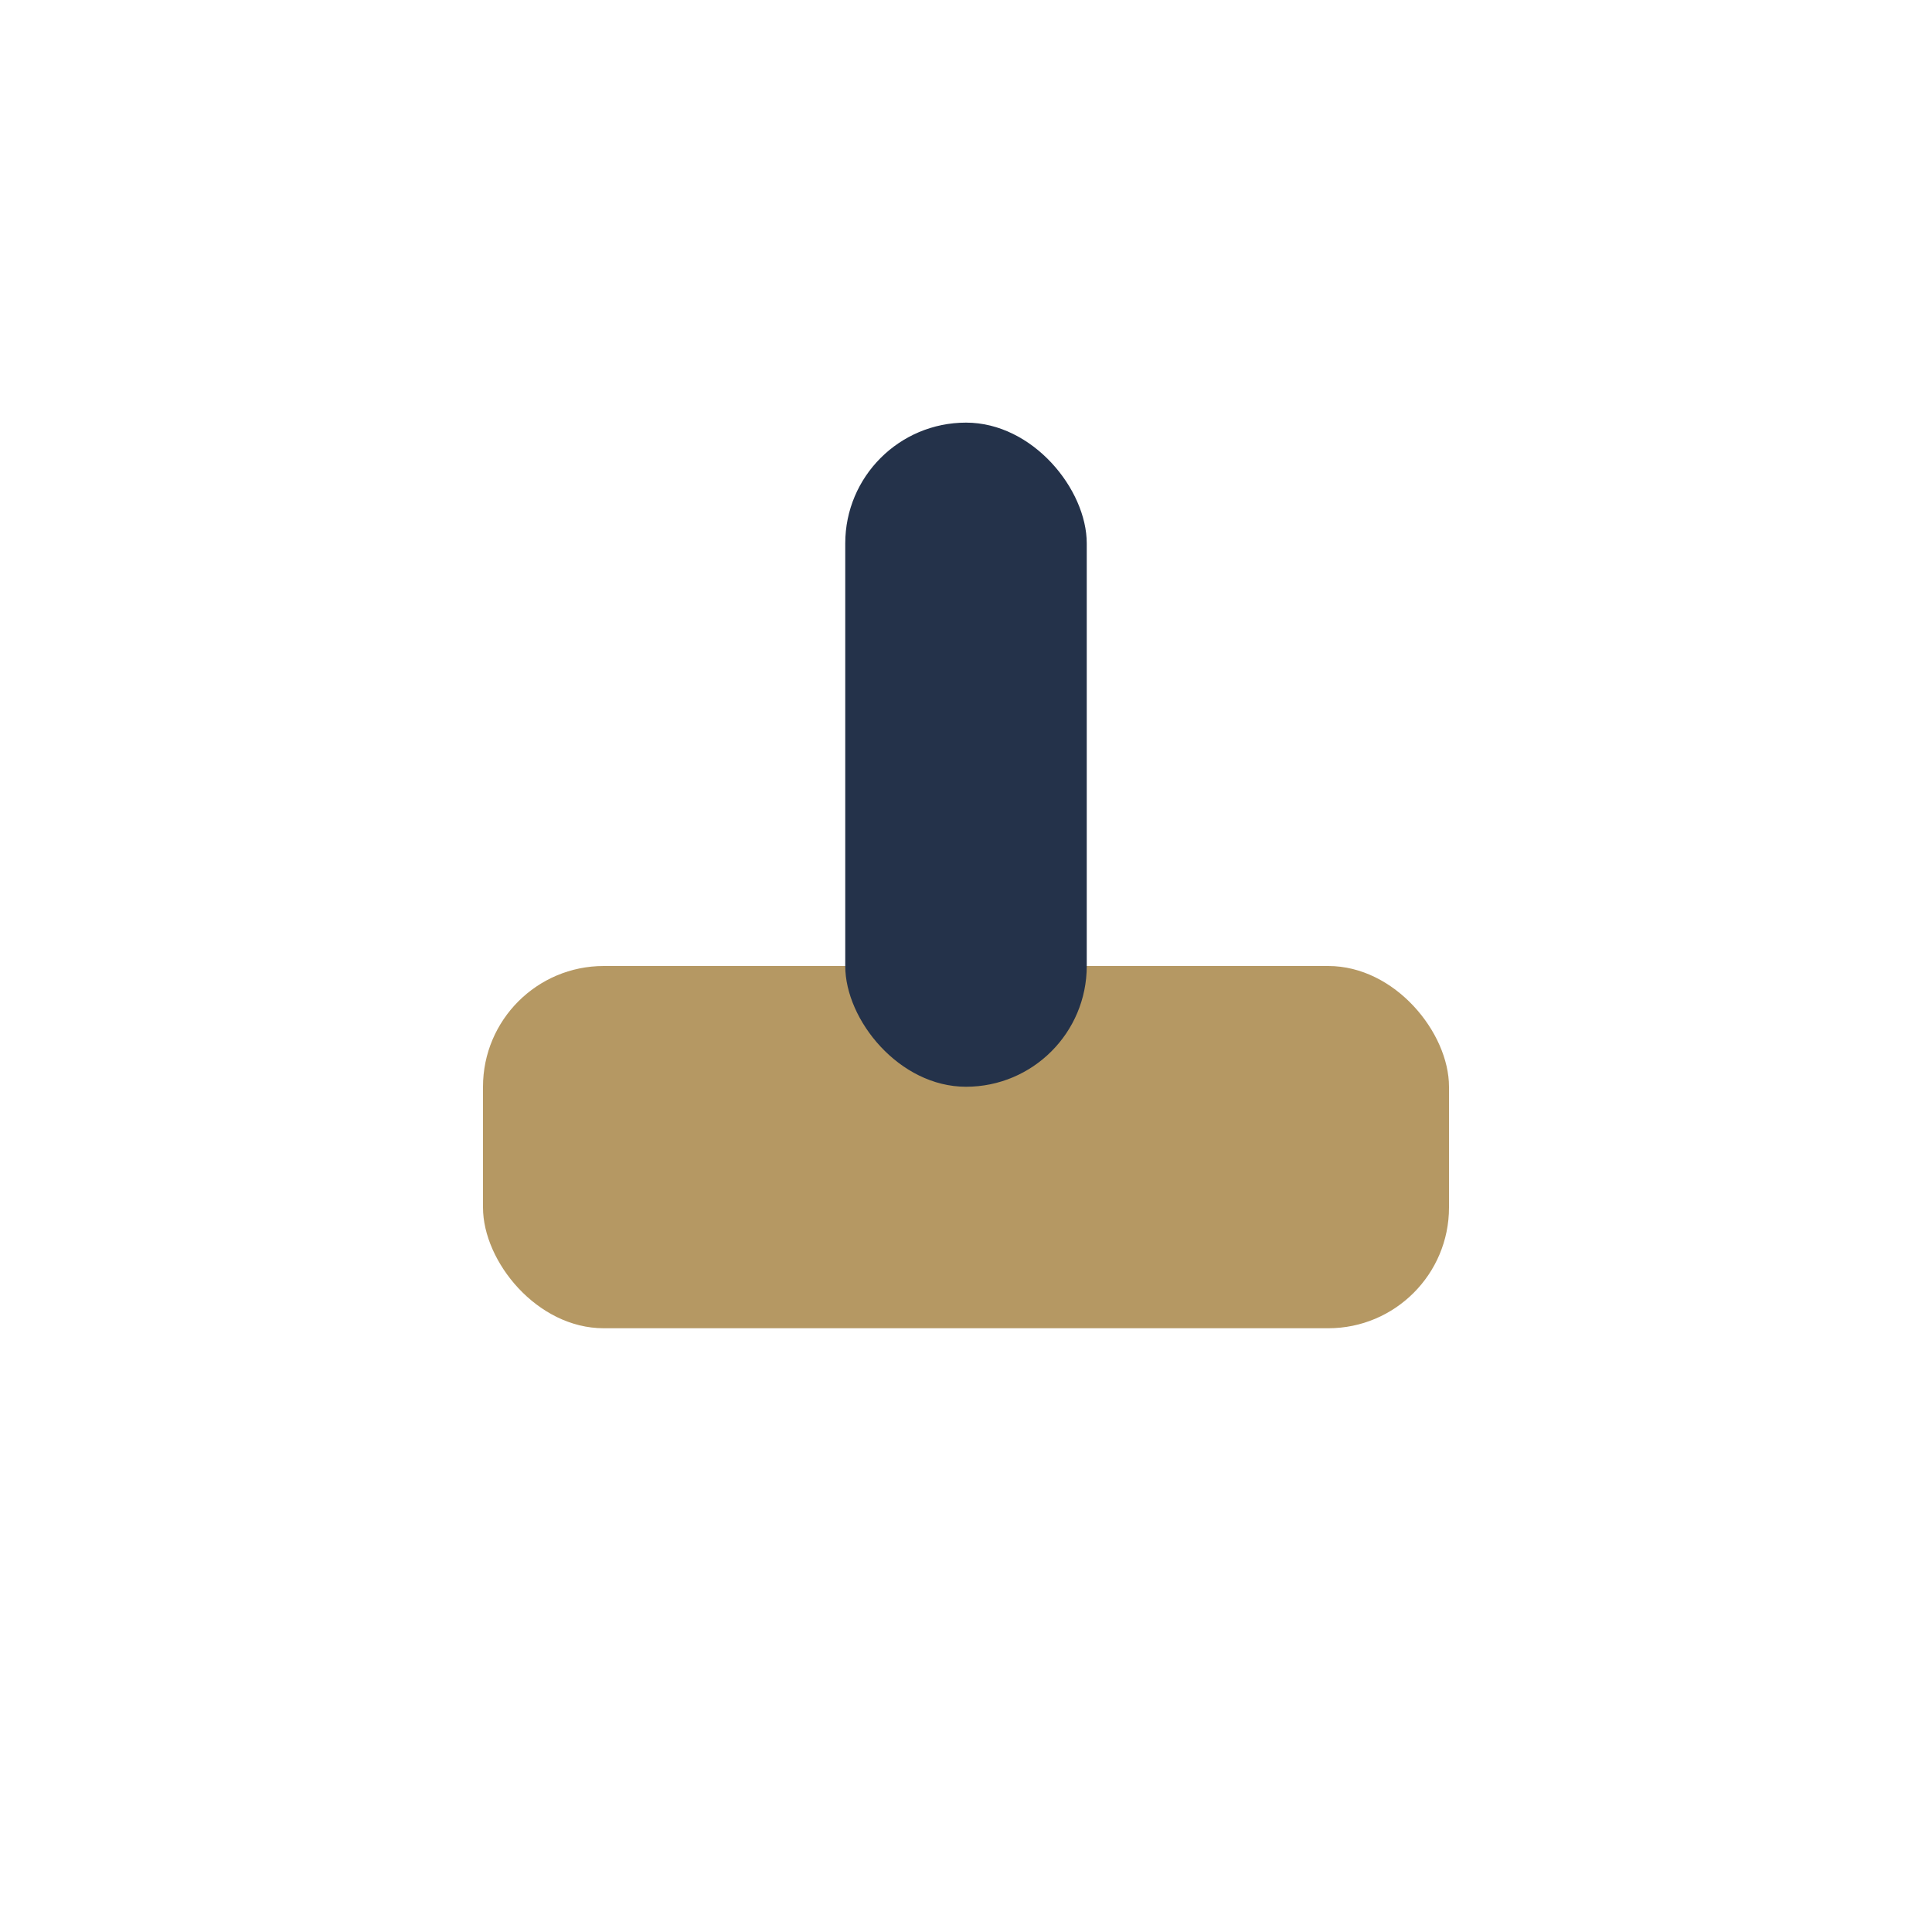
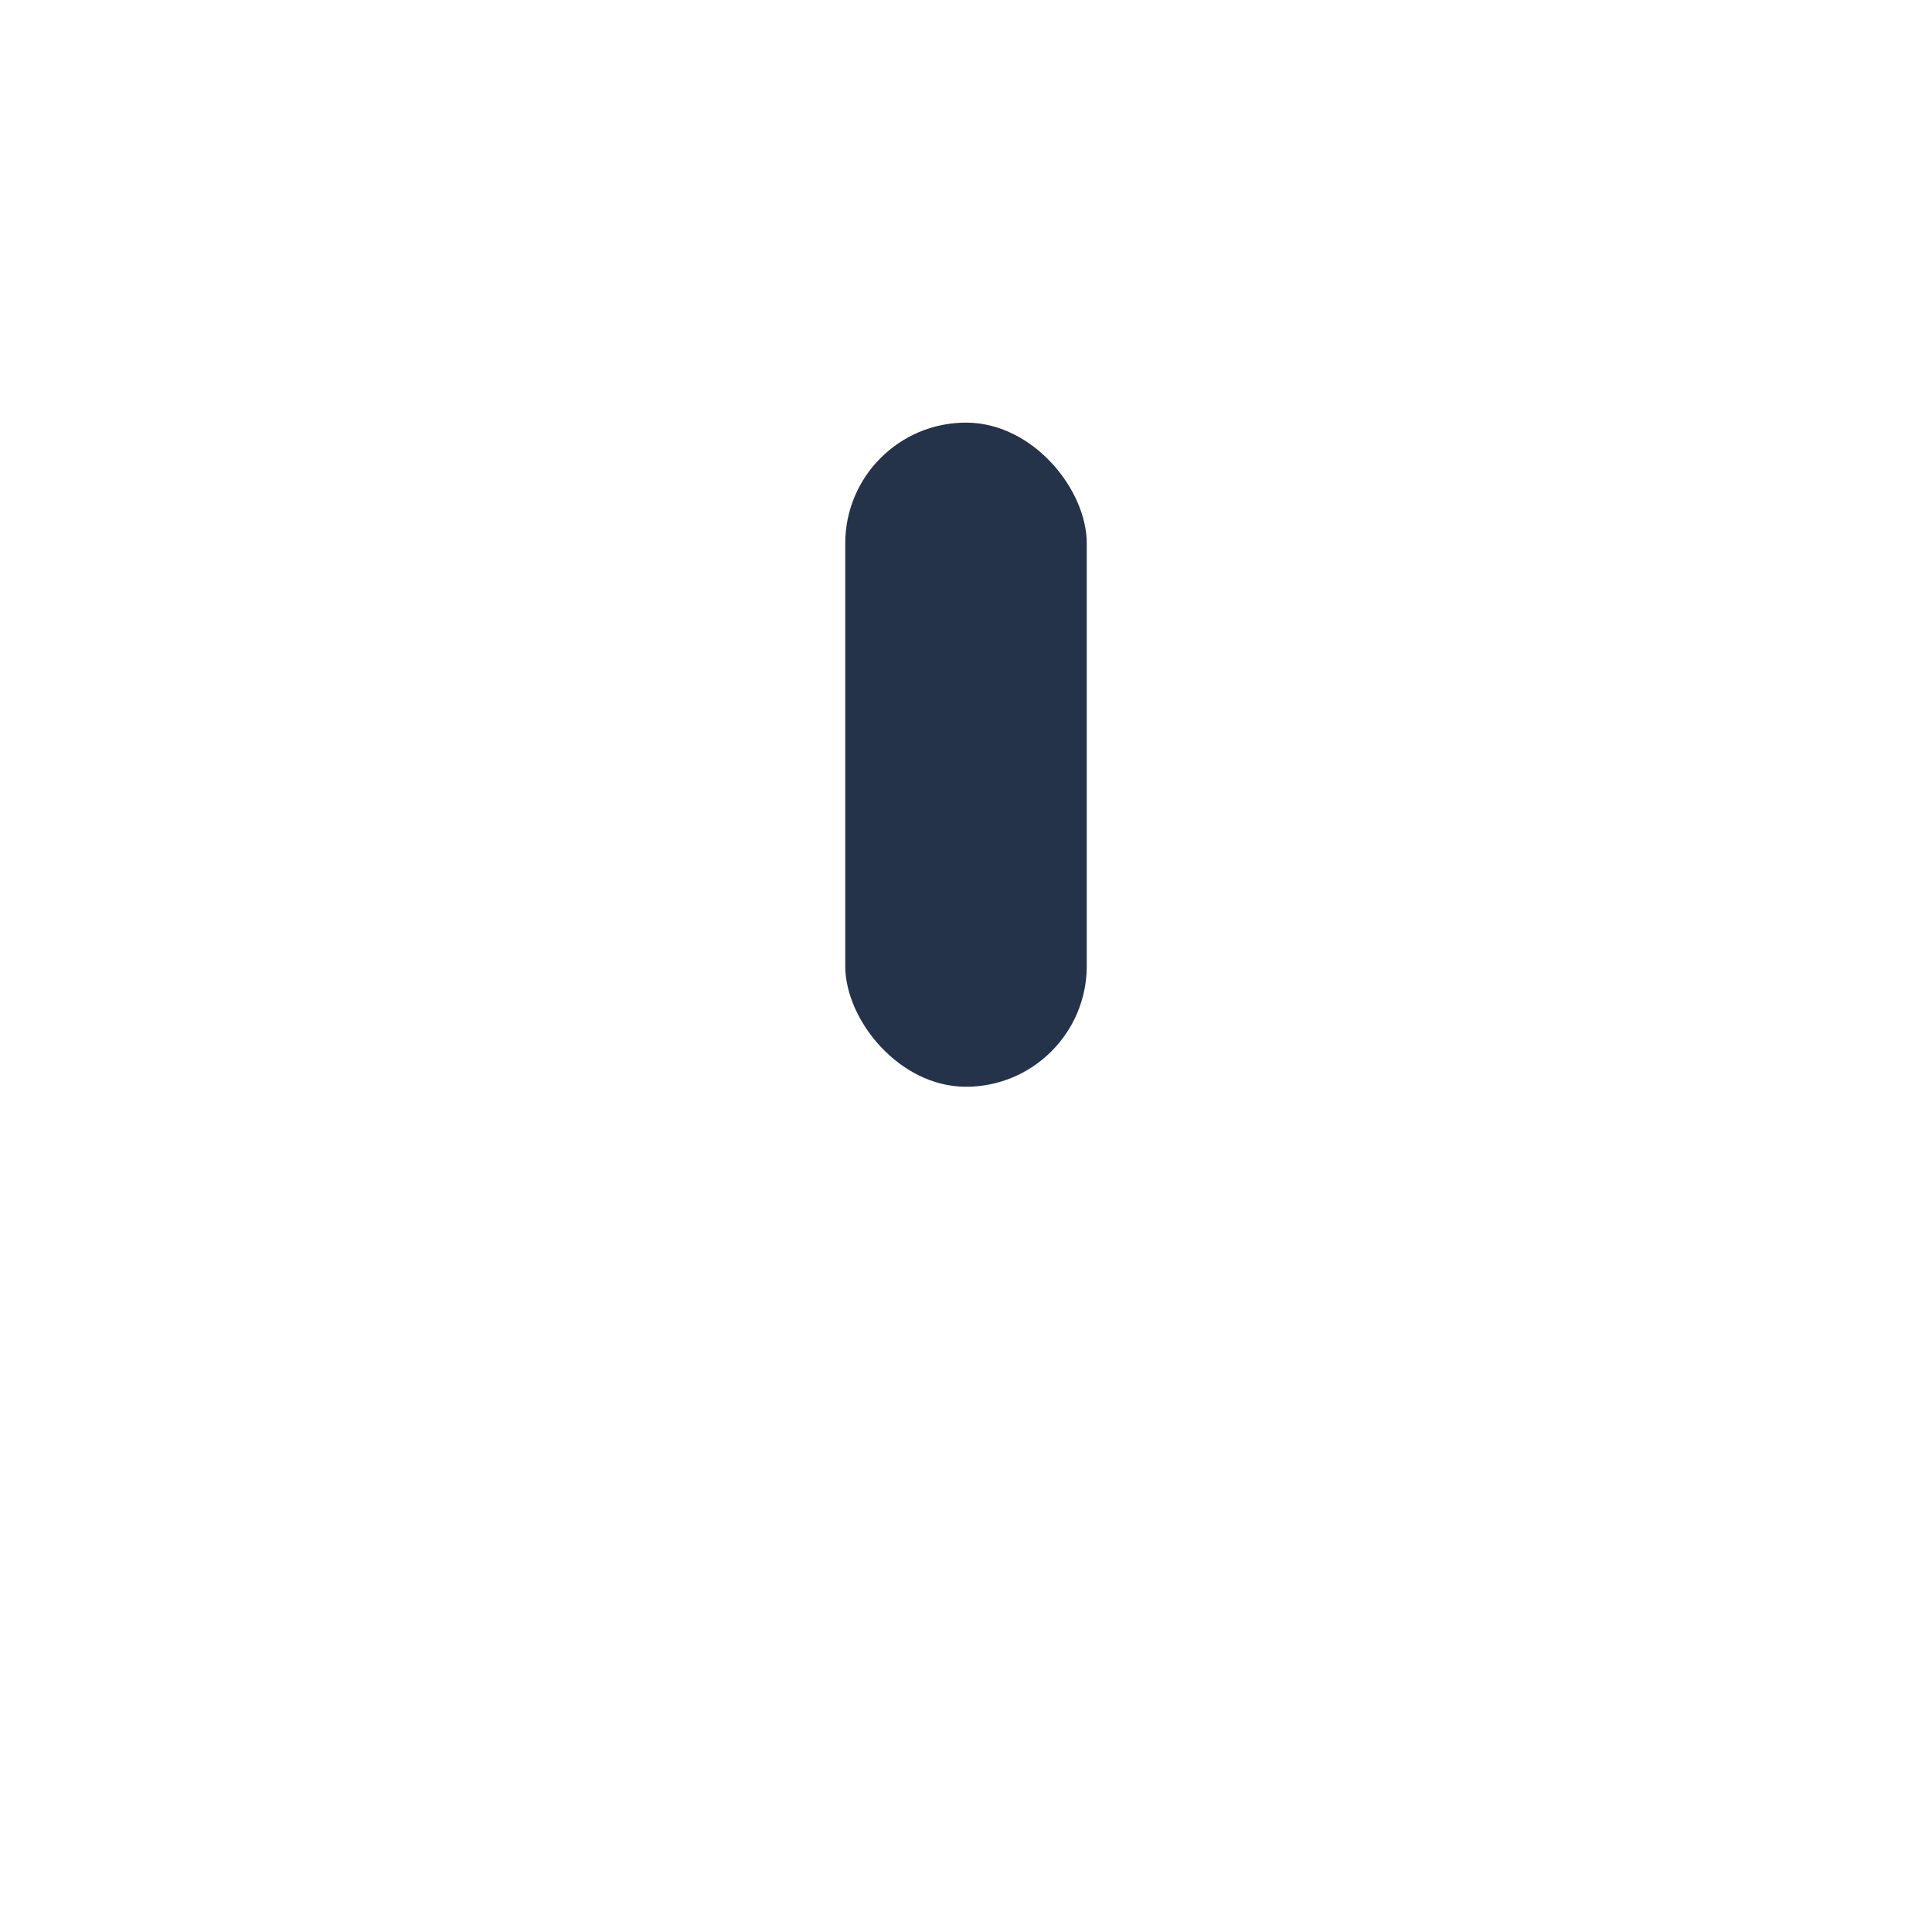
<svg xmlns="http://www.w3.org/2000/svg" width="32" height="32" viewBox="0 0 32 32">
-   <rect x="8" y="16" width="16" height="6" rx="2" fill="#B59863" />
  <rect x="14" y="7" width="4" height="11" rx="2" fill="#24324A" />
</svg>